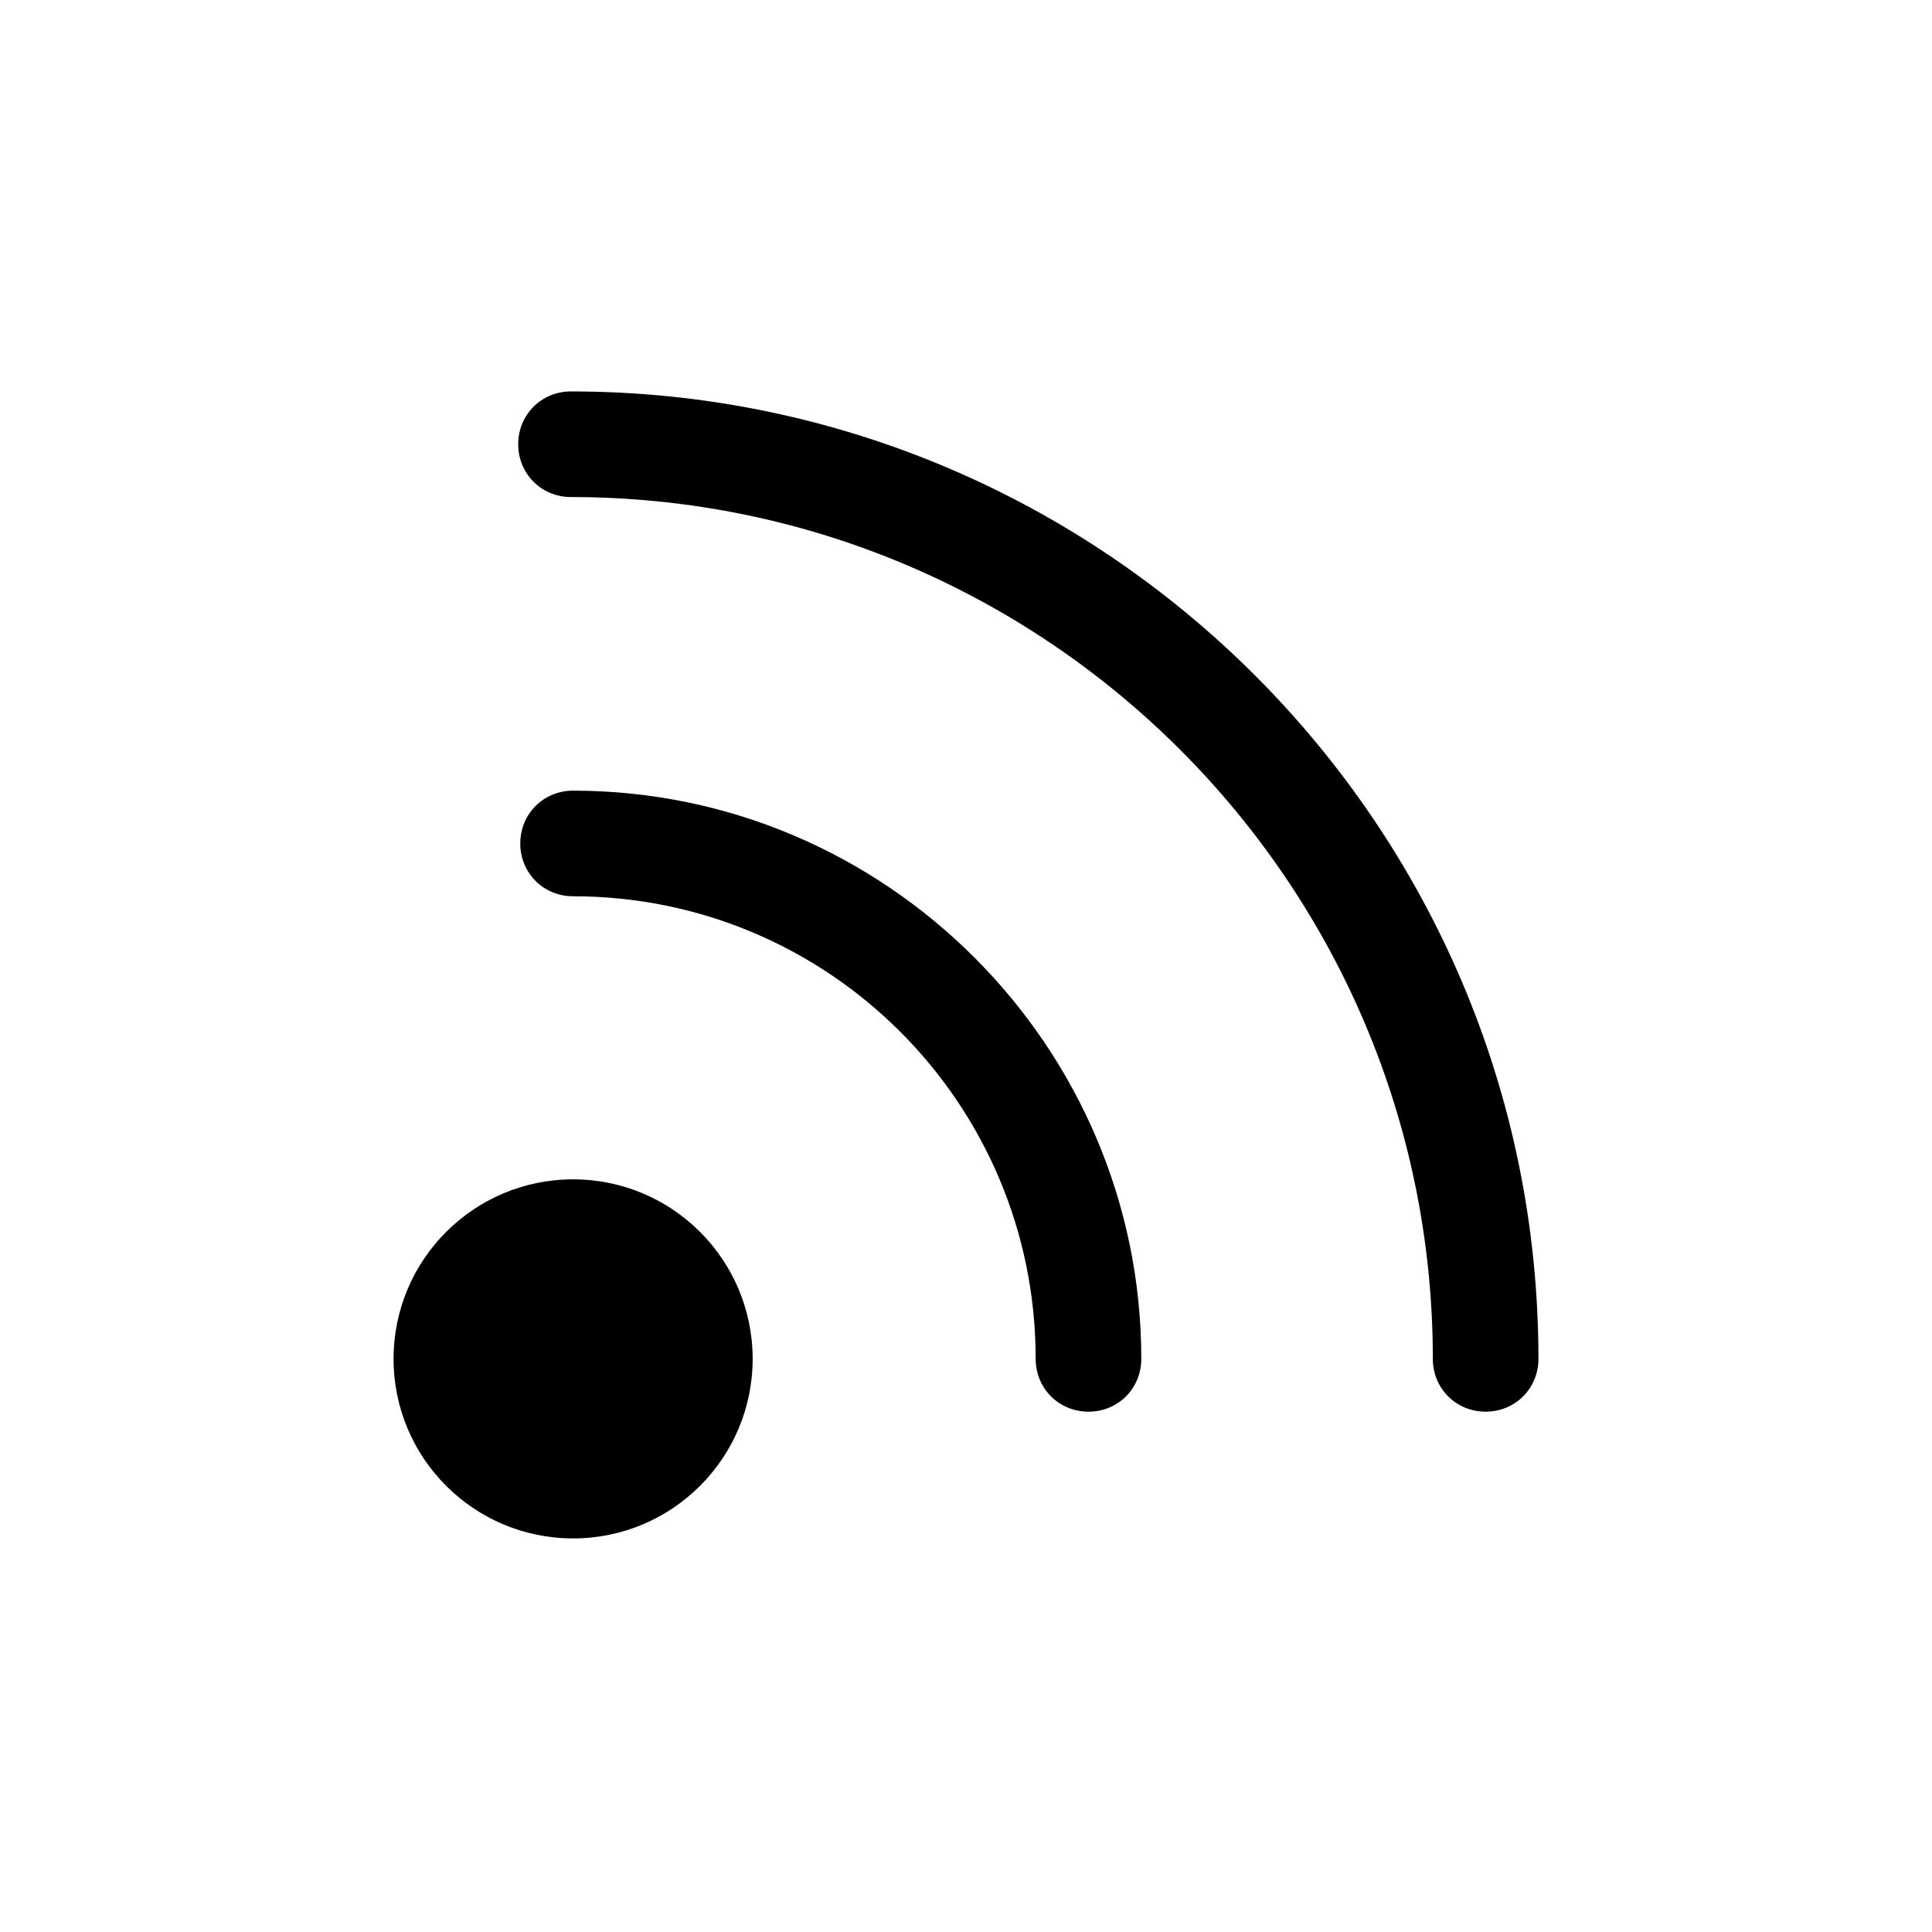
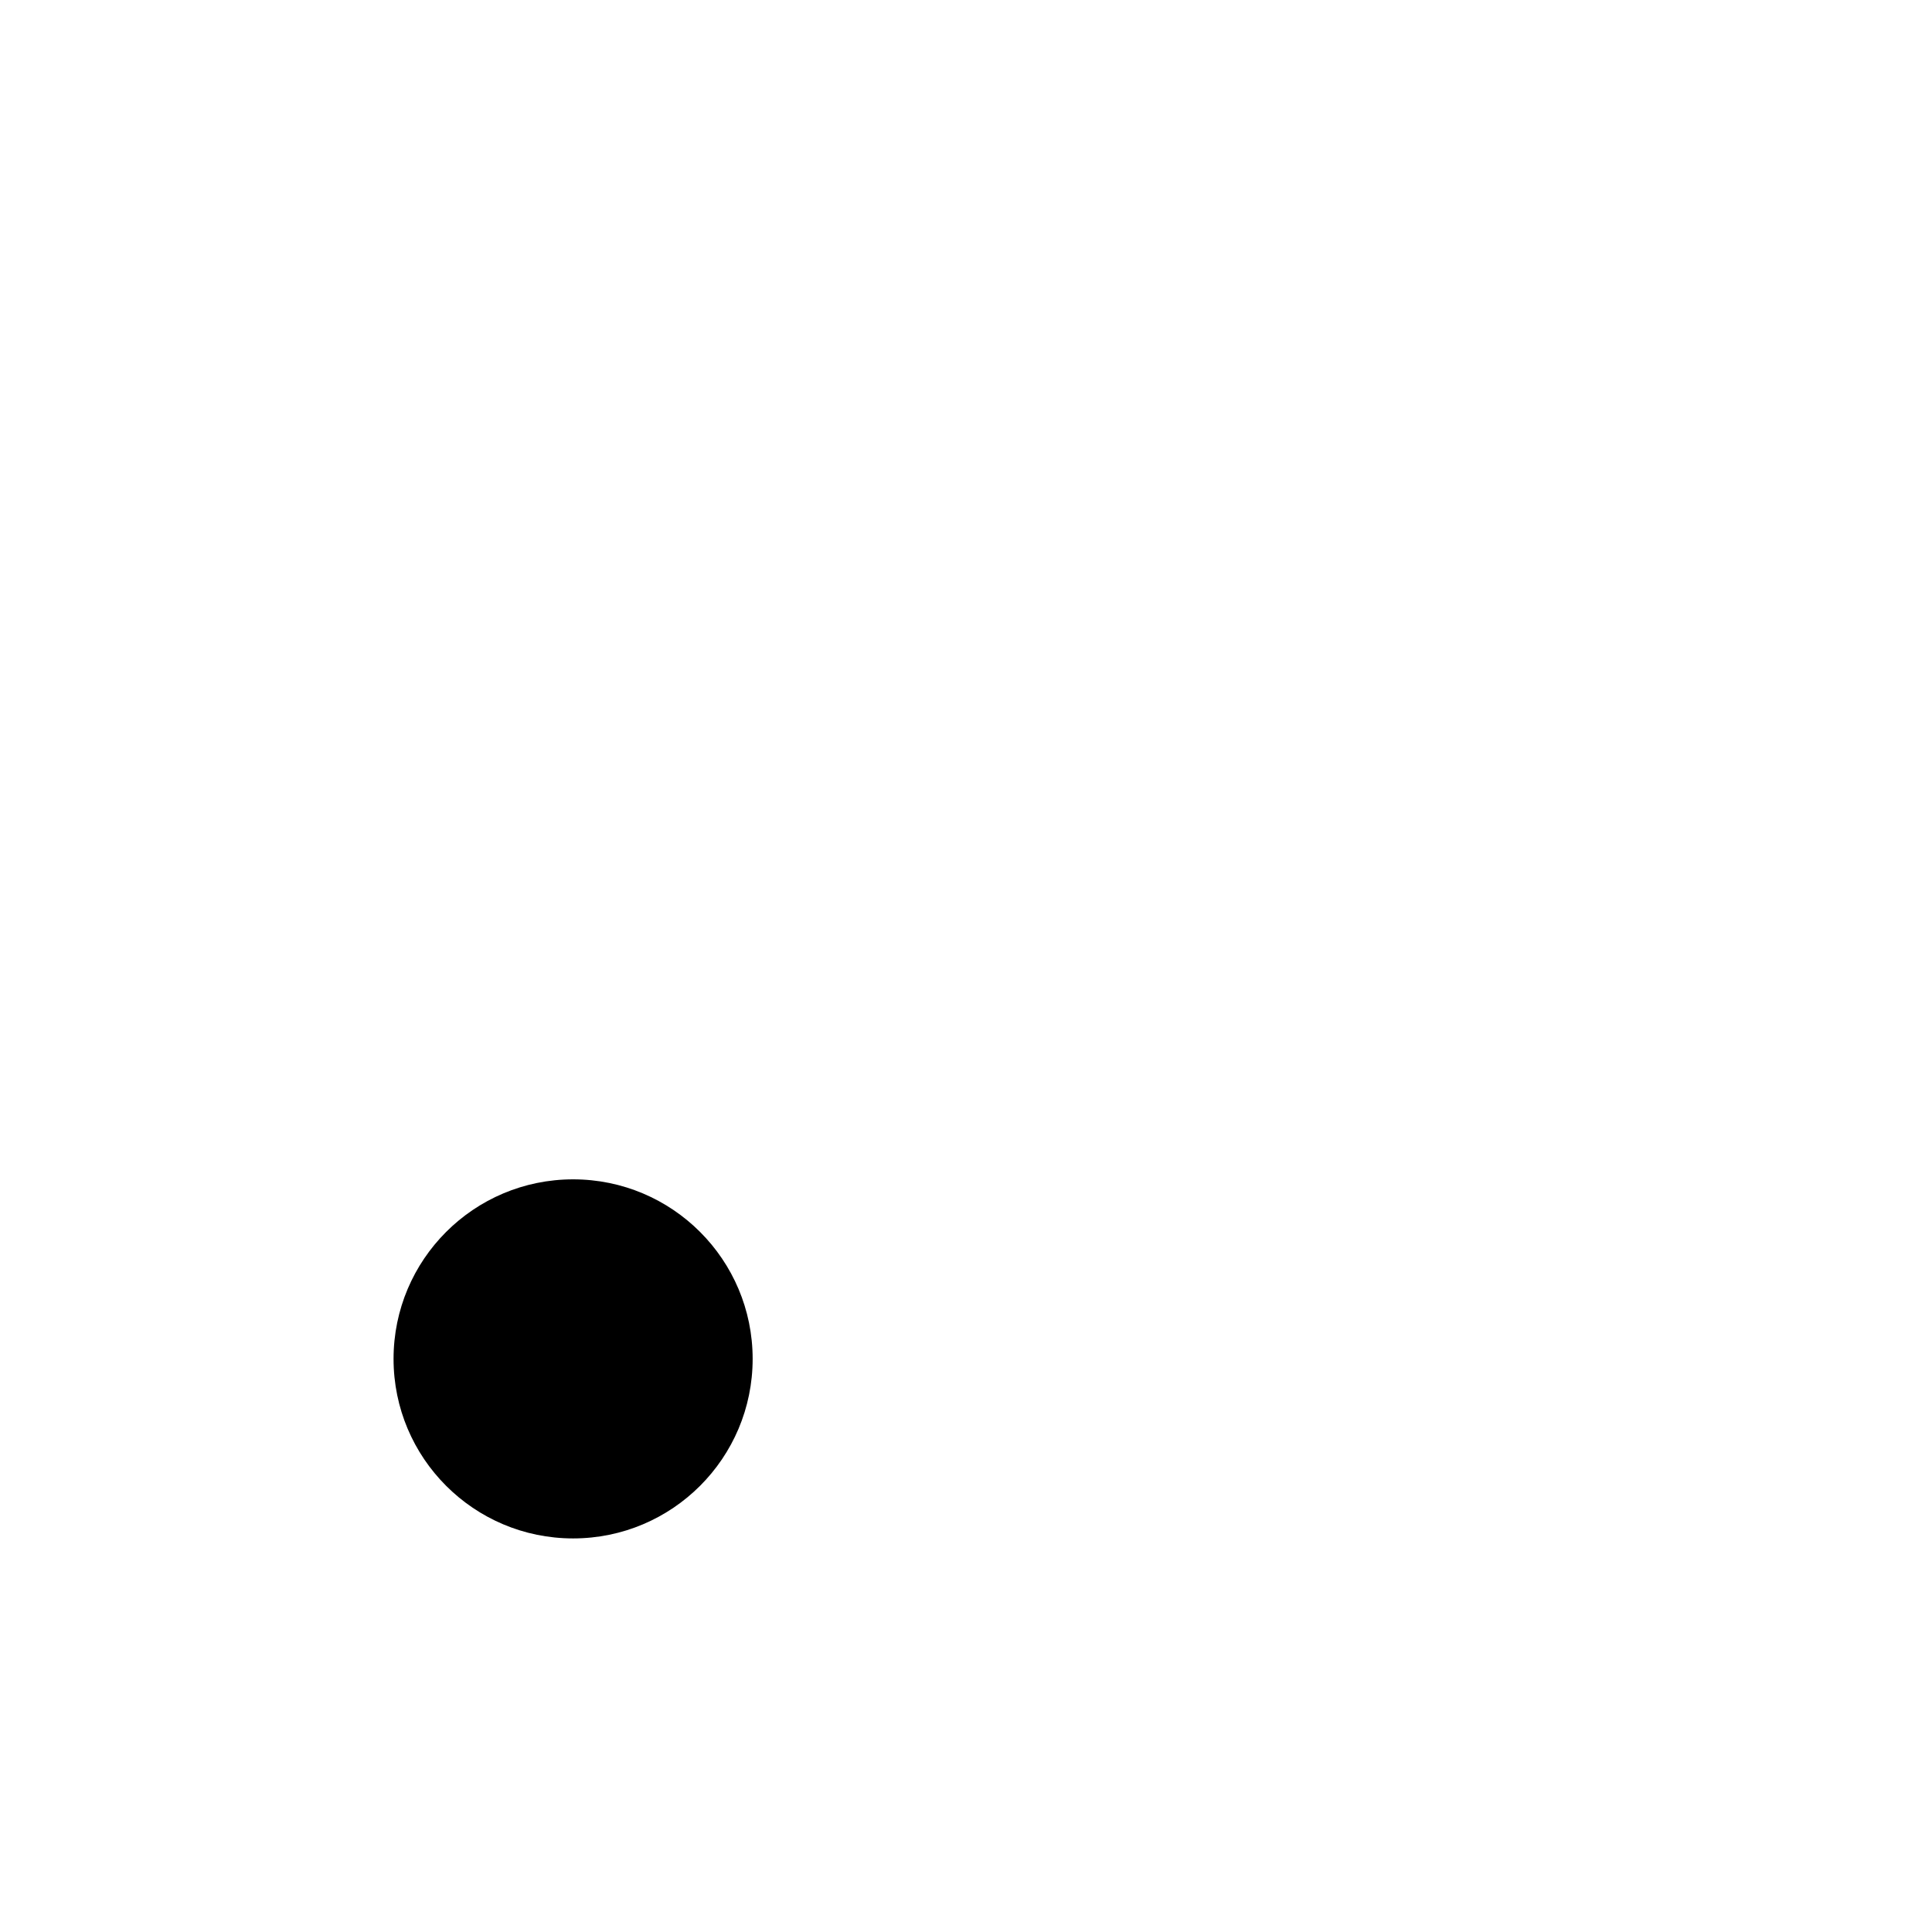
<svg xmlns="http://www.w3.org/2000/svg" fill="#000000" width="800px" height="800px" version="1.1" viewBox="144 144 512 512">
  <g>
    <path d="m343.46 504.12c0 26.277-21.305 47.578-47.582 47.578-26.281 0-47.582-21.301-47.582-47.578 0-26.281 21.301-47.582 47.582-47.582 26.277 0 47.582 21.301 47.582 47.582" />
-     <path d="m432.46 518.11c-7.836 0-13.996-6.156-13.996-13.996 0-67.734-54.859-122.59-122.59-122.59-7.836 0-13.996-6.156-13.996-13.996 0-7.836 6.156-13.996 13.996-13.996 82.848 0 150.58 67.734 150.58 150.58 0.004 7.844-6.152 14-13.992 14z" />
-     <path d="m537.71 518.11c-7.836 0-13.996-6.156-13.996-13.996 0-125.95-102.44-228.39-228.39-228.39-7.836 0-13.996-6.156-13.996-13.996 0-7.836 6.156-13.996 13.996-13.996 141.07 0 256.38 114.76 256.38 256.38 0 7.844-6.156 14-13.992 14z" />
  </g>
</svg>